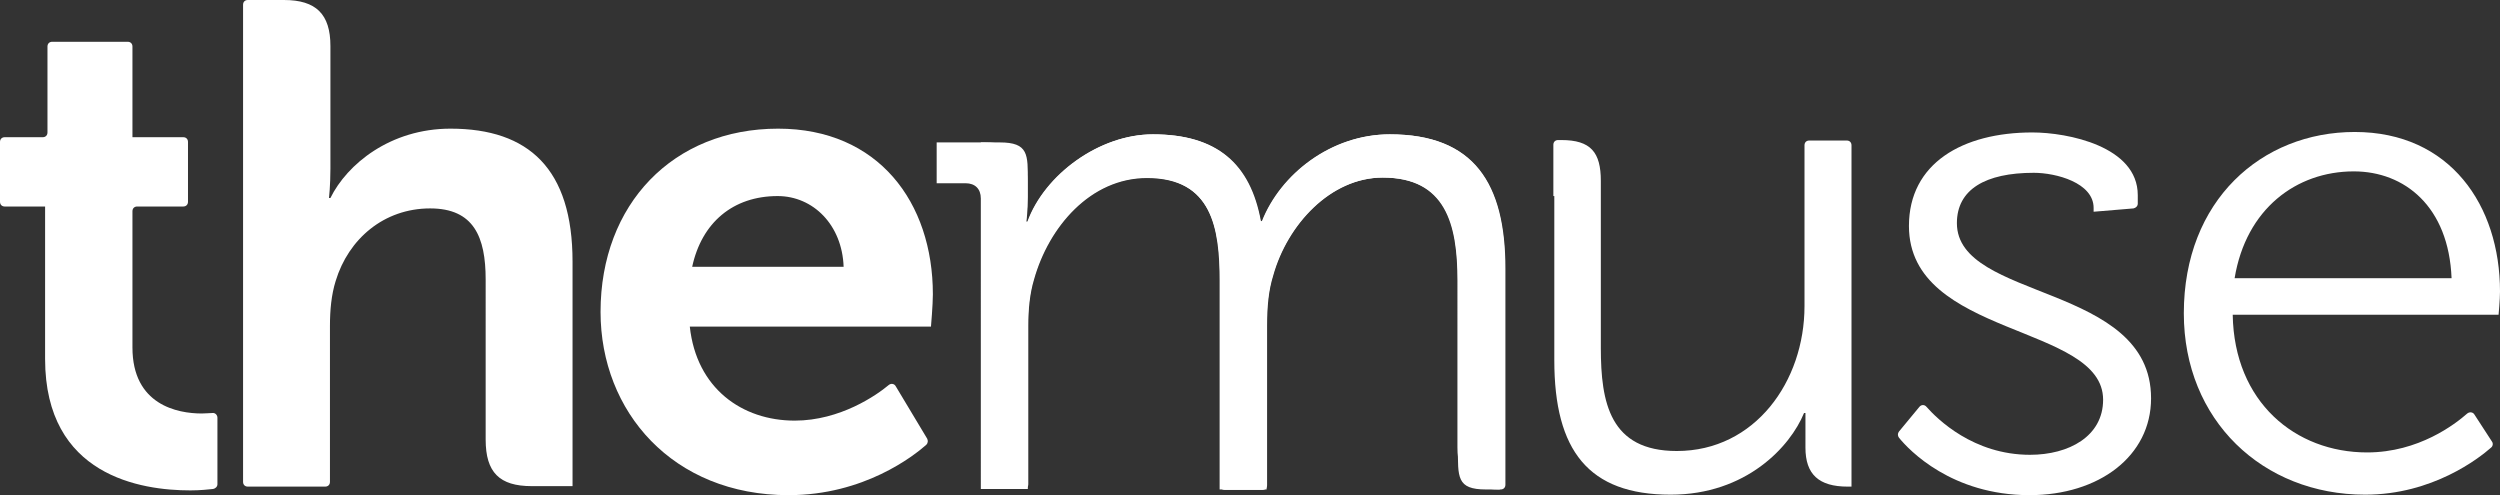
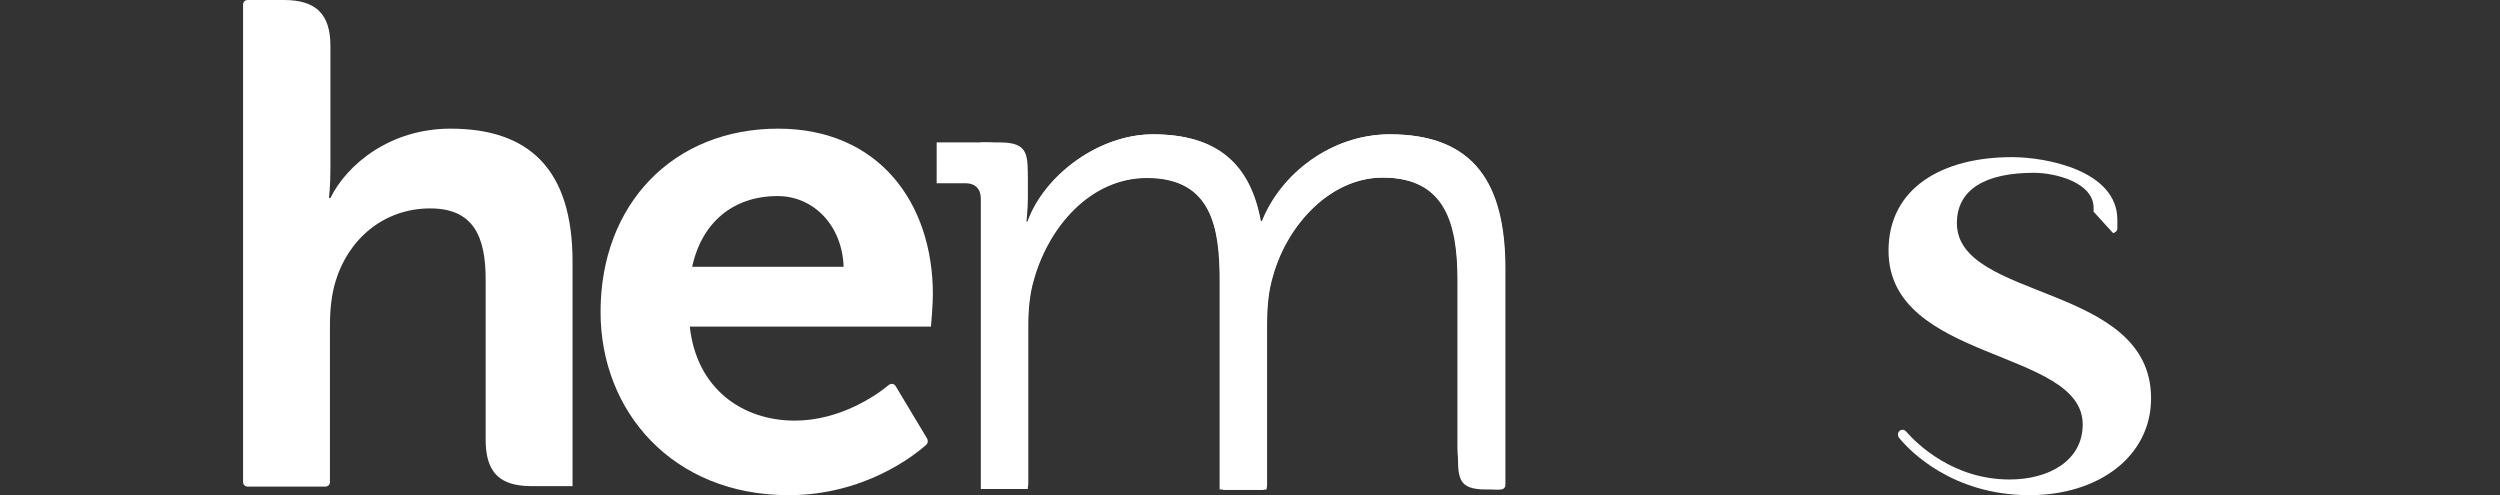
<svg xmlns="http://www.w3.org/2000/svg" version="1.1" id="Layer_1" x="0px" y="0px" viewBox="0 0 526.6 104.3" style="enable-background:new 0 0 526.6 104.3;" xml:space="preserve">
  <rect x="0" y="0" width="526.6" height="104.3" fill="#333333" stroke="none" />
  <style type="text/css">
	.st0{fill:#FFFFFF;}
</style>
  <g>
-     <path class="st0" d="M9.5,43.5H1c-0.6,0-1-0.4-1-1V29.9c0-0.6,0.4-1,1-1h8c0.6,0,1-0.4,1-1V9.8c0-0.6,0.4-1,1-1h15.9   c0.6,0,1,0.4,1,1v19.1h10.7c0.6,0,1,0.4,1,1v12.6c0,0.6-0.4,1-1,1h-9.7c-0.6,0-1,0.4-1,1v28.7c0,12.1,9.5,13.9,14.6,13.9   c0.9,0,1.7-0.1,2.2-0.1c0.6-0.1,1.1,0.4,1.1,1v14c0,0.5-0.4,0.9-0.9,1c-1,0.1-2.7,0.3-4.8,0.3c-10.3,0-30.6-3-30.6-27.7V43.5   L9.5,43.5z" />
    <path class="st0" d="M163.9,27.1c21.1,0,32.6,15.5,32.6,34.9c0,2.2-0.4,6.8-0.4,6.8h-50.8c1.4,13,11,19.8,22.1,19.8   c9.6,0,17.3-5.4,19.8-7.5c0.5-0.4,1.2-0.3,1.5,0.3l6.6,11c0.2,0.4,0.2,0.9-0.2,1.3c-2.6,2.3-13.1,10.6-29,10.6   c-24.4,0-39.6-17.6-39.6-38.6C126.5,43,141.8,27.1,163.9,27.1z M177.7,56.2c-0.3-8.8-6.4-14.9-13.9-14.9c-9.4,0-16,5.6-18,14.9   H177.7z" />
-     <path class="st0" d="M441,44.6v-0.8c0-5.3-7.9-7.4-12.6-7.4c-10.2,0-16.2,3.5-16.2,10.6c0,16.4,40.9,12.6,40.9,36.9   c0,12.2-11,20.4-25.6,20.4c-16.4,0-25.4-9.5-27.5-12.1c-0.3-0.4-0.3-0.9,0-1.3l4.3-5.2c0.4-0.5,1.1-0.5,1.5,0   c2.3,2.6,9.9,10.1,21.8,10.1c8.2,0,15.4-3.9,15.4-11.6c0-16-40.9-13.1-40.9-36.6c0-13.2,11.3-19.7,26-19.7   c7.4,0,22.2,2.9,22.2,13.2v1.8c0,0.5-0.4,0.9-0.9,1L441,44.6z" />
-     <path class="st0" d="M496,27.8c20.1,0,30.6,15.5,30.6,33.6c0,1.7-0.3,4.9-0.3,4.9h-56c0.3,18.4,13.2,29,28.3,29   c10.9,0,18.6-6,21.1-8.2c0.5-0.4,1.2-0.3,1.5,0.2l3.7,5.7c0.3,0.4,0.2,1-0.2,1.3c-2.5,2.2-12.3,9.9-26.5,9.9   c-21.6,0-38.2-15.7-38.2-38.2C460,42.2,476.4,27.8,496,27.8z M516.4,58.6c-0.6-15.1-9.9-22.5-20.6-22.5c-12.1,0-22.7,7.9-25.1,22.5   H516.4z" />
+     <path class="st0" d="M441,44.6v-0.8c0-5.3-7.9-7.4-12.6-7.4c-10.2,0-16.2,3.5-16.2,10.6c0,16.4,40.9,12.6,40.9,36.9   c0,12.2-11,20.4-25.6,20.4c-16.4,0-25.4-9.5-27.5-12.1c-0.3-0.4-0.3-0.9,0-1.3c0.4-0.5,1.1-0.5,1.5,0   c2.3,2.6,9.9,10.1,21.8,10.1c8.2,0,15.4-3.9,15.4-11.6c0-16-40.9-13.1-40.9-36.6c0-13.2,11.3-19.7,26-19.7   c7.4,0,22.2,2.9,22.2,13.2v1.8c0,0.5-0.4,0.9-0.9,1L441,44.6z" />
    <path class="st0" d="M51.2,18.8l0-17.8c0-0.6,0.4-1,1-1h7.6c6.8,0,9.8,3,9.8,9.7v25.8c0,3.6-0.3,6.2-0.3,6.2h0.3   c3.5-7.1,12.6-14.6,25.3-14.6c16.5,0,25.7,8.5,25.7,28v27.4v1.3v18.6H112c-6.8,0-9.7-2.9-9.7-9.8V58.9c0-9-2.5-15-11.7-15   c-9.7,0-17.2,6.4-19.9,15.3c-0.9,2.9-1.2,6.1-1.2,9.5v32.8c0,0.6-0.4,1-1,1H52.2c-0.6,0-1-0.4-1-1V19.6V18.8L51.2,18.8" />
-     <path class="st0" d="M327.2,41.3l0-10.8c0-0.6,0.4-1,1-1h0.7c6.2,0,8.3,2.6,8.3,8.6v35.2c0,11.5,1.9,21.7,16,21.7   c16.5,0,26.9-14.7,26.9-30.5V30.6c0-0.6,0.4-1,1-1h7.9c0.6,0,1,0.4,1,1v60.2l0,11.7h-0.8c-6.1,0-8.9-2.6-8.9-8.2V91c0-2.9,0-4,0-4   h-0.3c-2.9,7.1-12.2,17.2-28.1,17.2c-17.3,0-24.5-9.3-24.5-28.3l0-32V41.3L327.2,41.3" />
    <g>
      <path class="st0" d="M206.7,43.6v58.4c0,0.6,0.4,1,1,1h7.9c0.6,0,1-0.4,1-1V68.6c0-3.4,0.3-6.7,1.2-9.7    c3.1-11.1,11.9-21.4,23.8-21.4c13.8,0,15.4,10.7,15.4,21.7v43c0,0.6,0.4,1,1,1h7.9c0.6,0,1-0.4,1-1V68.6c0-4,0.3-7.4,1.3-10.6    c3-10.7,12.1-20.6,23.1-20.6c13.4,0,15.8,9.8,15.8,21.7v35.1c0,6.3-0.3,8.9,5.9,8.9h3.1c0.6,0,1-0.4,1-1V91.3v-0.8V56.6    c0-18-6.6-28.3-24.3-28.3c-12.3,0-23,8.4-26.9,18.3h-0.3c-2.2-12.1-9.2-18.3-22.7-18.3c-11.3,0-22.8,8.5-26.4,18.4h-0.3    c0,0,0.3-2.3,0.3-5.2v-3.3c0-5.6,0.2-8.2-5.9-8.2h-4L206.7,43.6z" />
      <path class="st0" d="M315.9,103.1c-6.2,0-8.9-2.6-8.9-8.9V59.1c0-11.9-2.5-21.7-15.8-21.7c-11,0-20.1,9.9-23.1,20.6    c-1,3.2-1.3,6.6-1.3,10.6v34.5h-9.9v-44c0-11-1.6-21.7-15.4-21.7c-11.9,0-20.7,10.3-23.8,21.4c-0.9,3-1.2,6.4-1.2,9.7v34.5h-9.9    V41.8l0,0c0-2-1.2-3.2-3.2-3.2h-6.1v-8.6h10.2c6.1,0,8.9,2.6,8.9,8.2v3.3c0,2.9-0.3,5.2-0.3,5.2h0.3c3.6-9.9,15.1-18.4,26.4-18.4    c13.5,0,20.4,6.2,22.7,18.3h0.3c3.9-9.9,14.5-18.3,26.9-18.3c17.7,0,24.3,10.3,24.3,28.3v34.7" />
    </g>
  </g>
</svg>